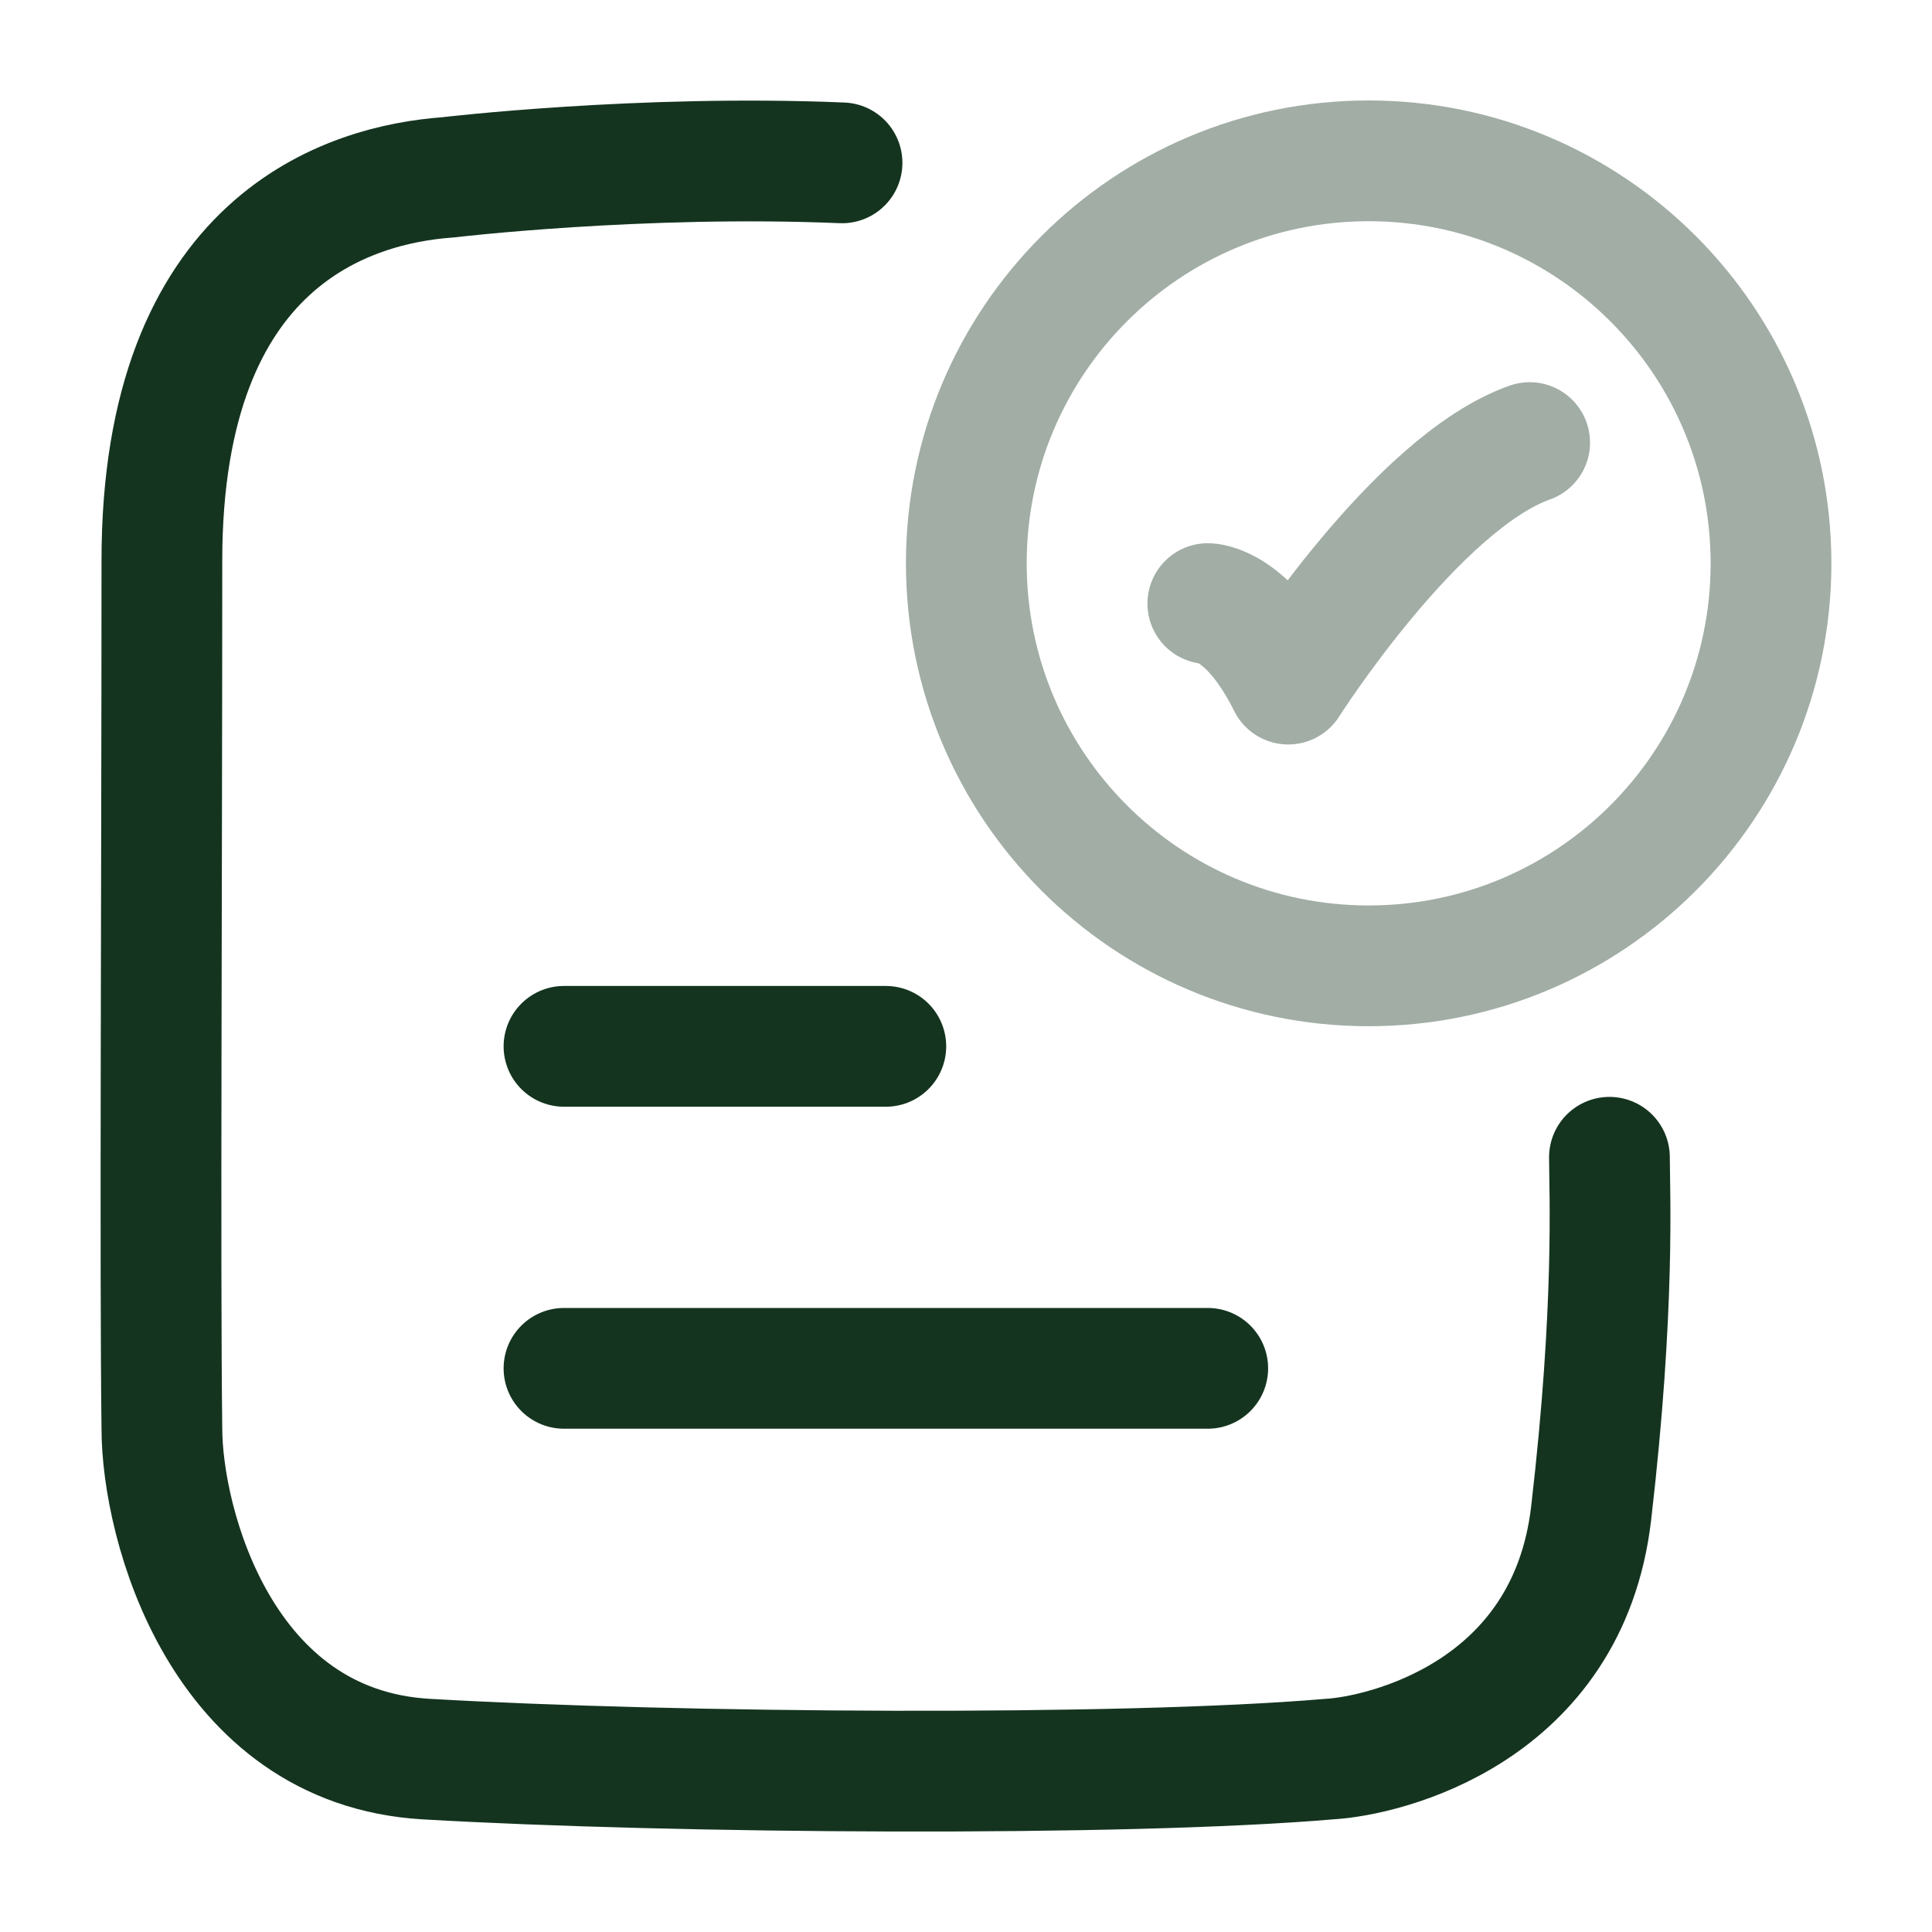
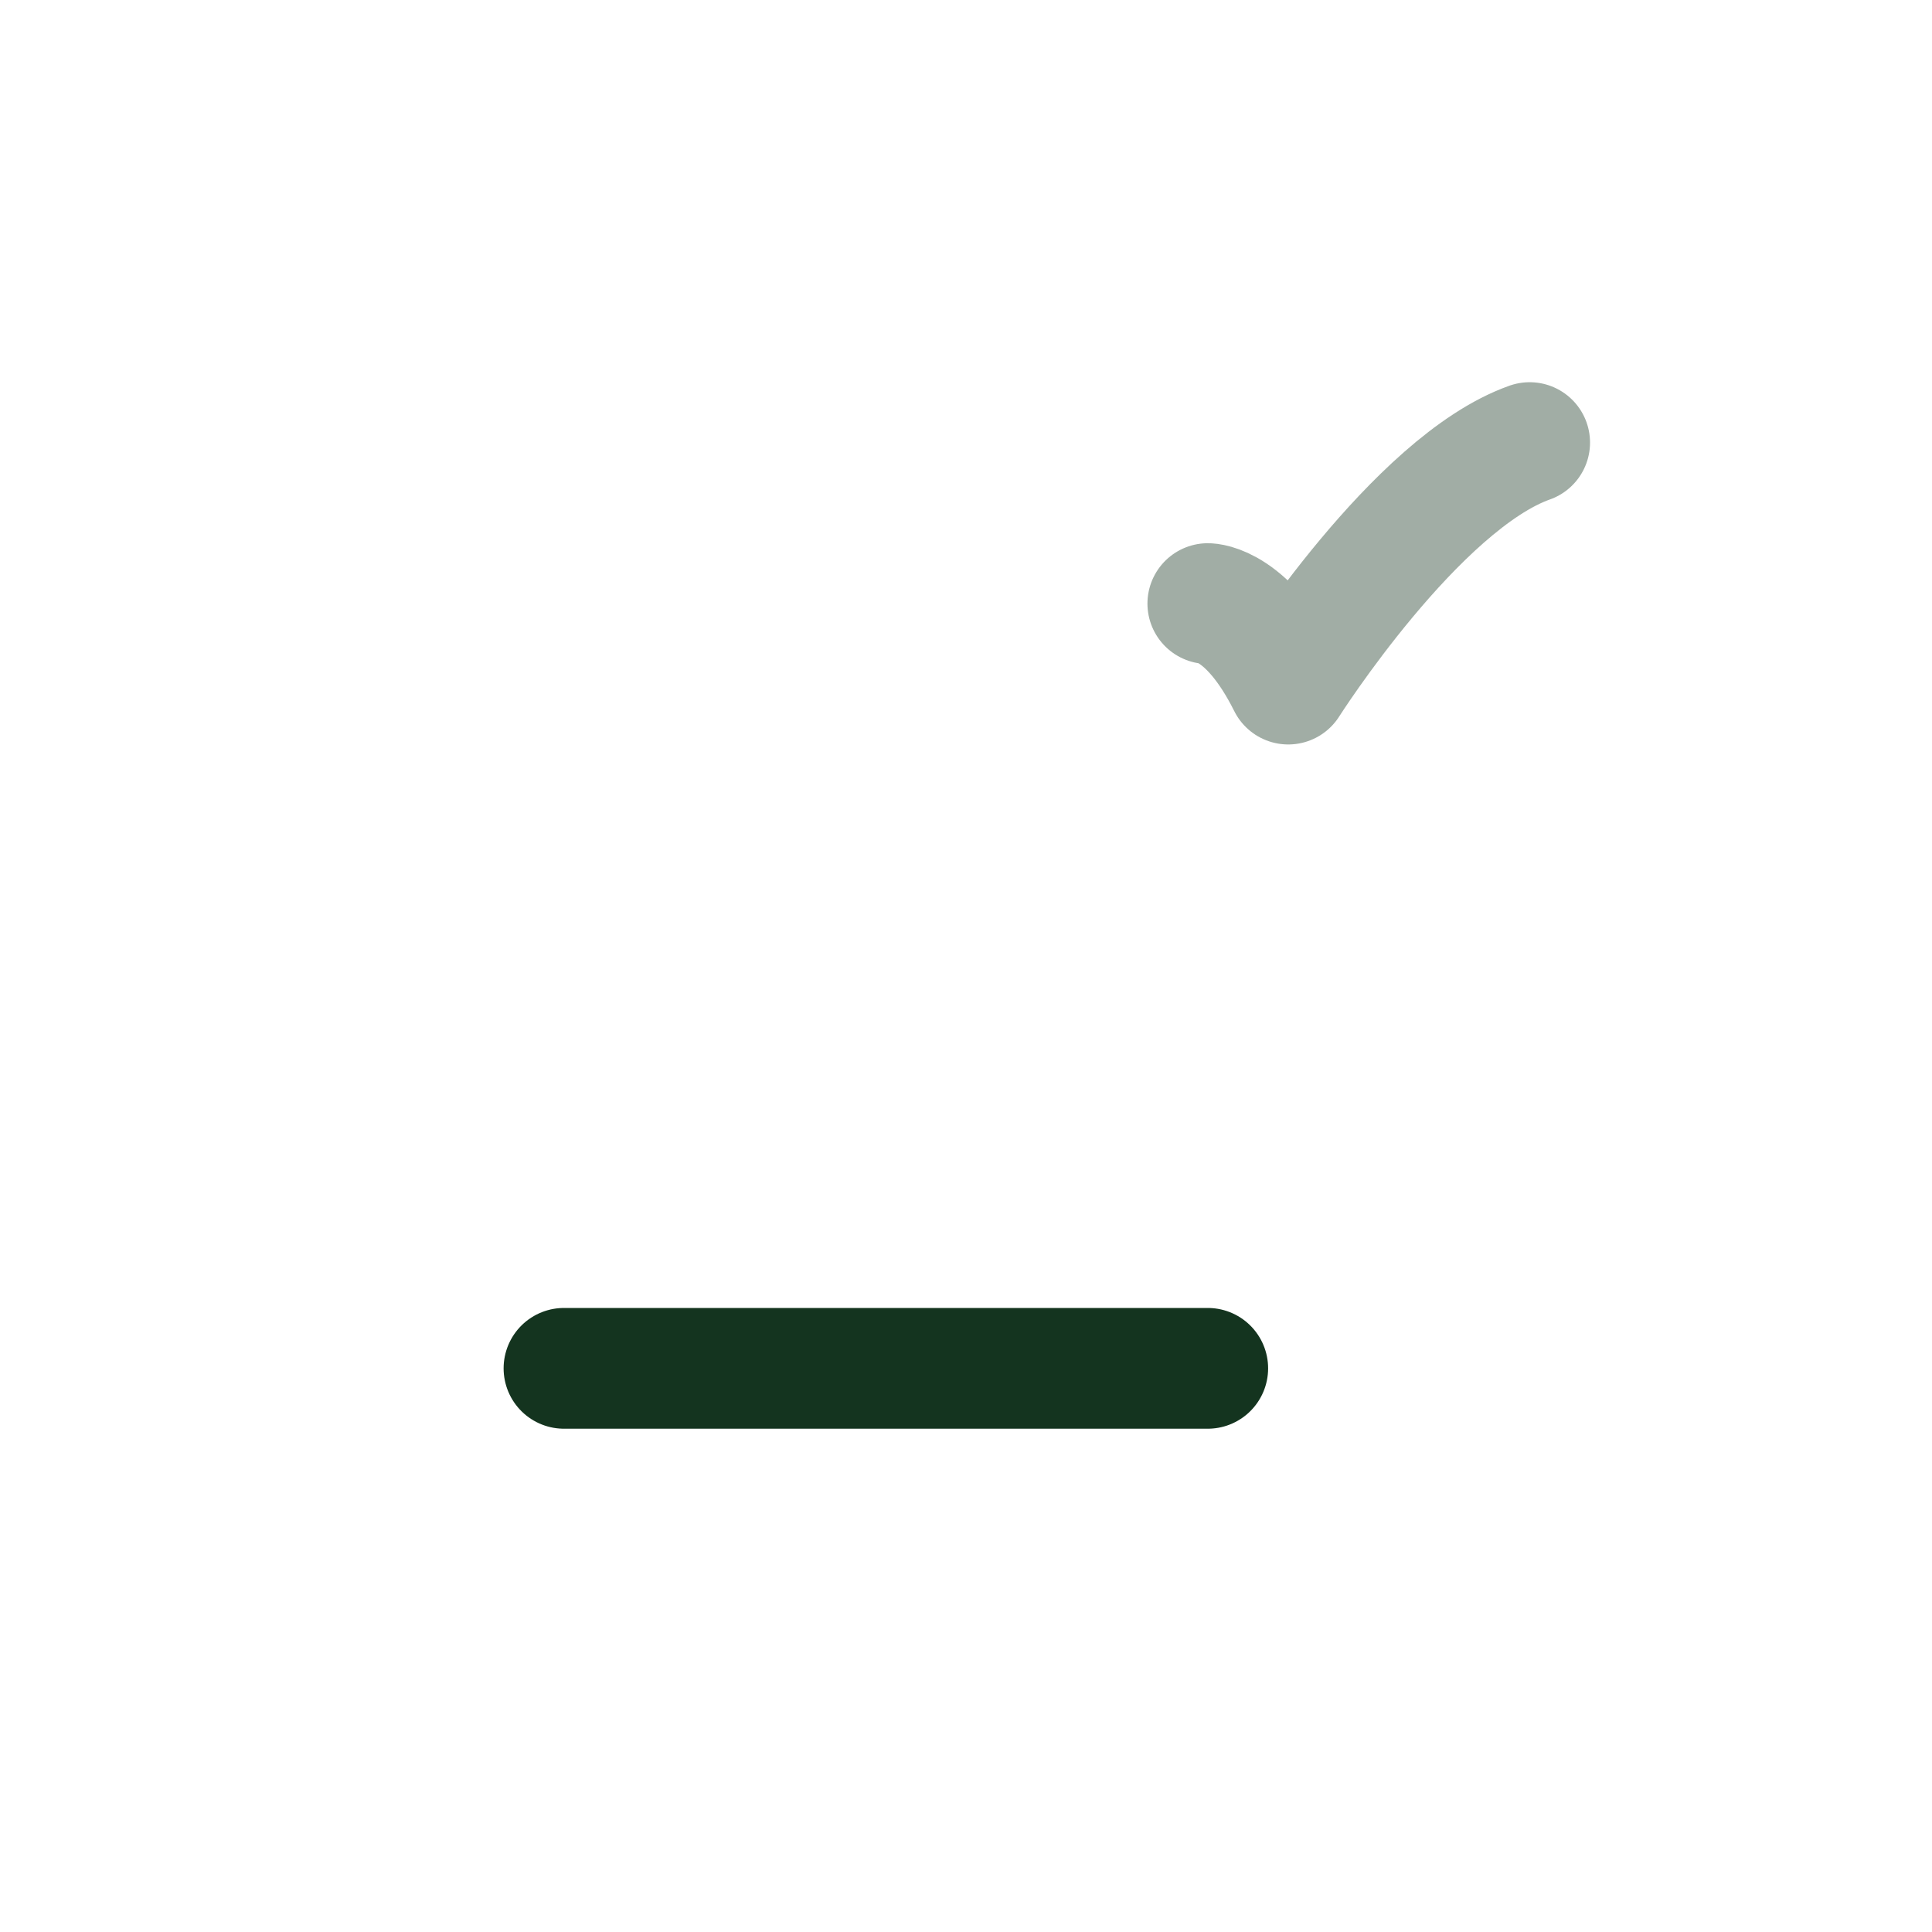
<svg xmlns="http://www.w3.org/2000/svg" width="24" height="24" viewBox="0 0 24 24" fill="none">
  <path opacity="0.4" d="M15.004 7.498C15.004 7.498 15.504 7.498 16.003 8.498C16.003 8.498 17.591 5.998 19.002 5.498" stroke="#14341F" stroke-width="1.5" stroke-linecap="round" stroke-linejoin="round" />
-   <path opacity="0.4" d="M22 6.998C22 9.759 19.762 11.998 17.002 11.998C14.242 11.998 12.004 9.759 12.004 6.998C12.004 4.237 14.242 1.998 17.002 1.998C19.762 1.998 22 4.237 22 6.998Z" stroke="#14341F" stroke-width="1.5" stroke-linecap="round" stroke-linejoin="round" />
-   <path d="M7.006 12.998H11.004" stroke="#14341F" stroke-width="1.5" stroke-linecap="round" stroke-linejoin="round" />
  <path d="M7.006 16.998H15.003" stroke="#14341F" stroke-width="1.5" stroke-linecap="round" stroke-linejoin="round" />
-   <path d="M10.46 2.023C7.963 1.918 5.565 2.203 5.565 2.203C4.346 2.291 2.011 2.974 2.011 6.965C2.011 10.921 1.986 15.799 2.011 17.744C2.011 18.932 2.747 21.703 5.292 21.852C8.386 22.032 13.958 22.071 16.515 21.852C17.199 21.813 19.478 21.276 19.766 18.796C20.065 16.226 19.993 14.801 19.993 14.376" stroke="#14341F" stroke-width="1.5" stroke-linecap="round" stroke-linejoin="round" />
</svg>